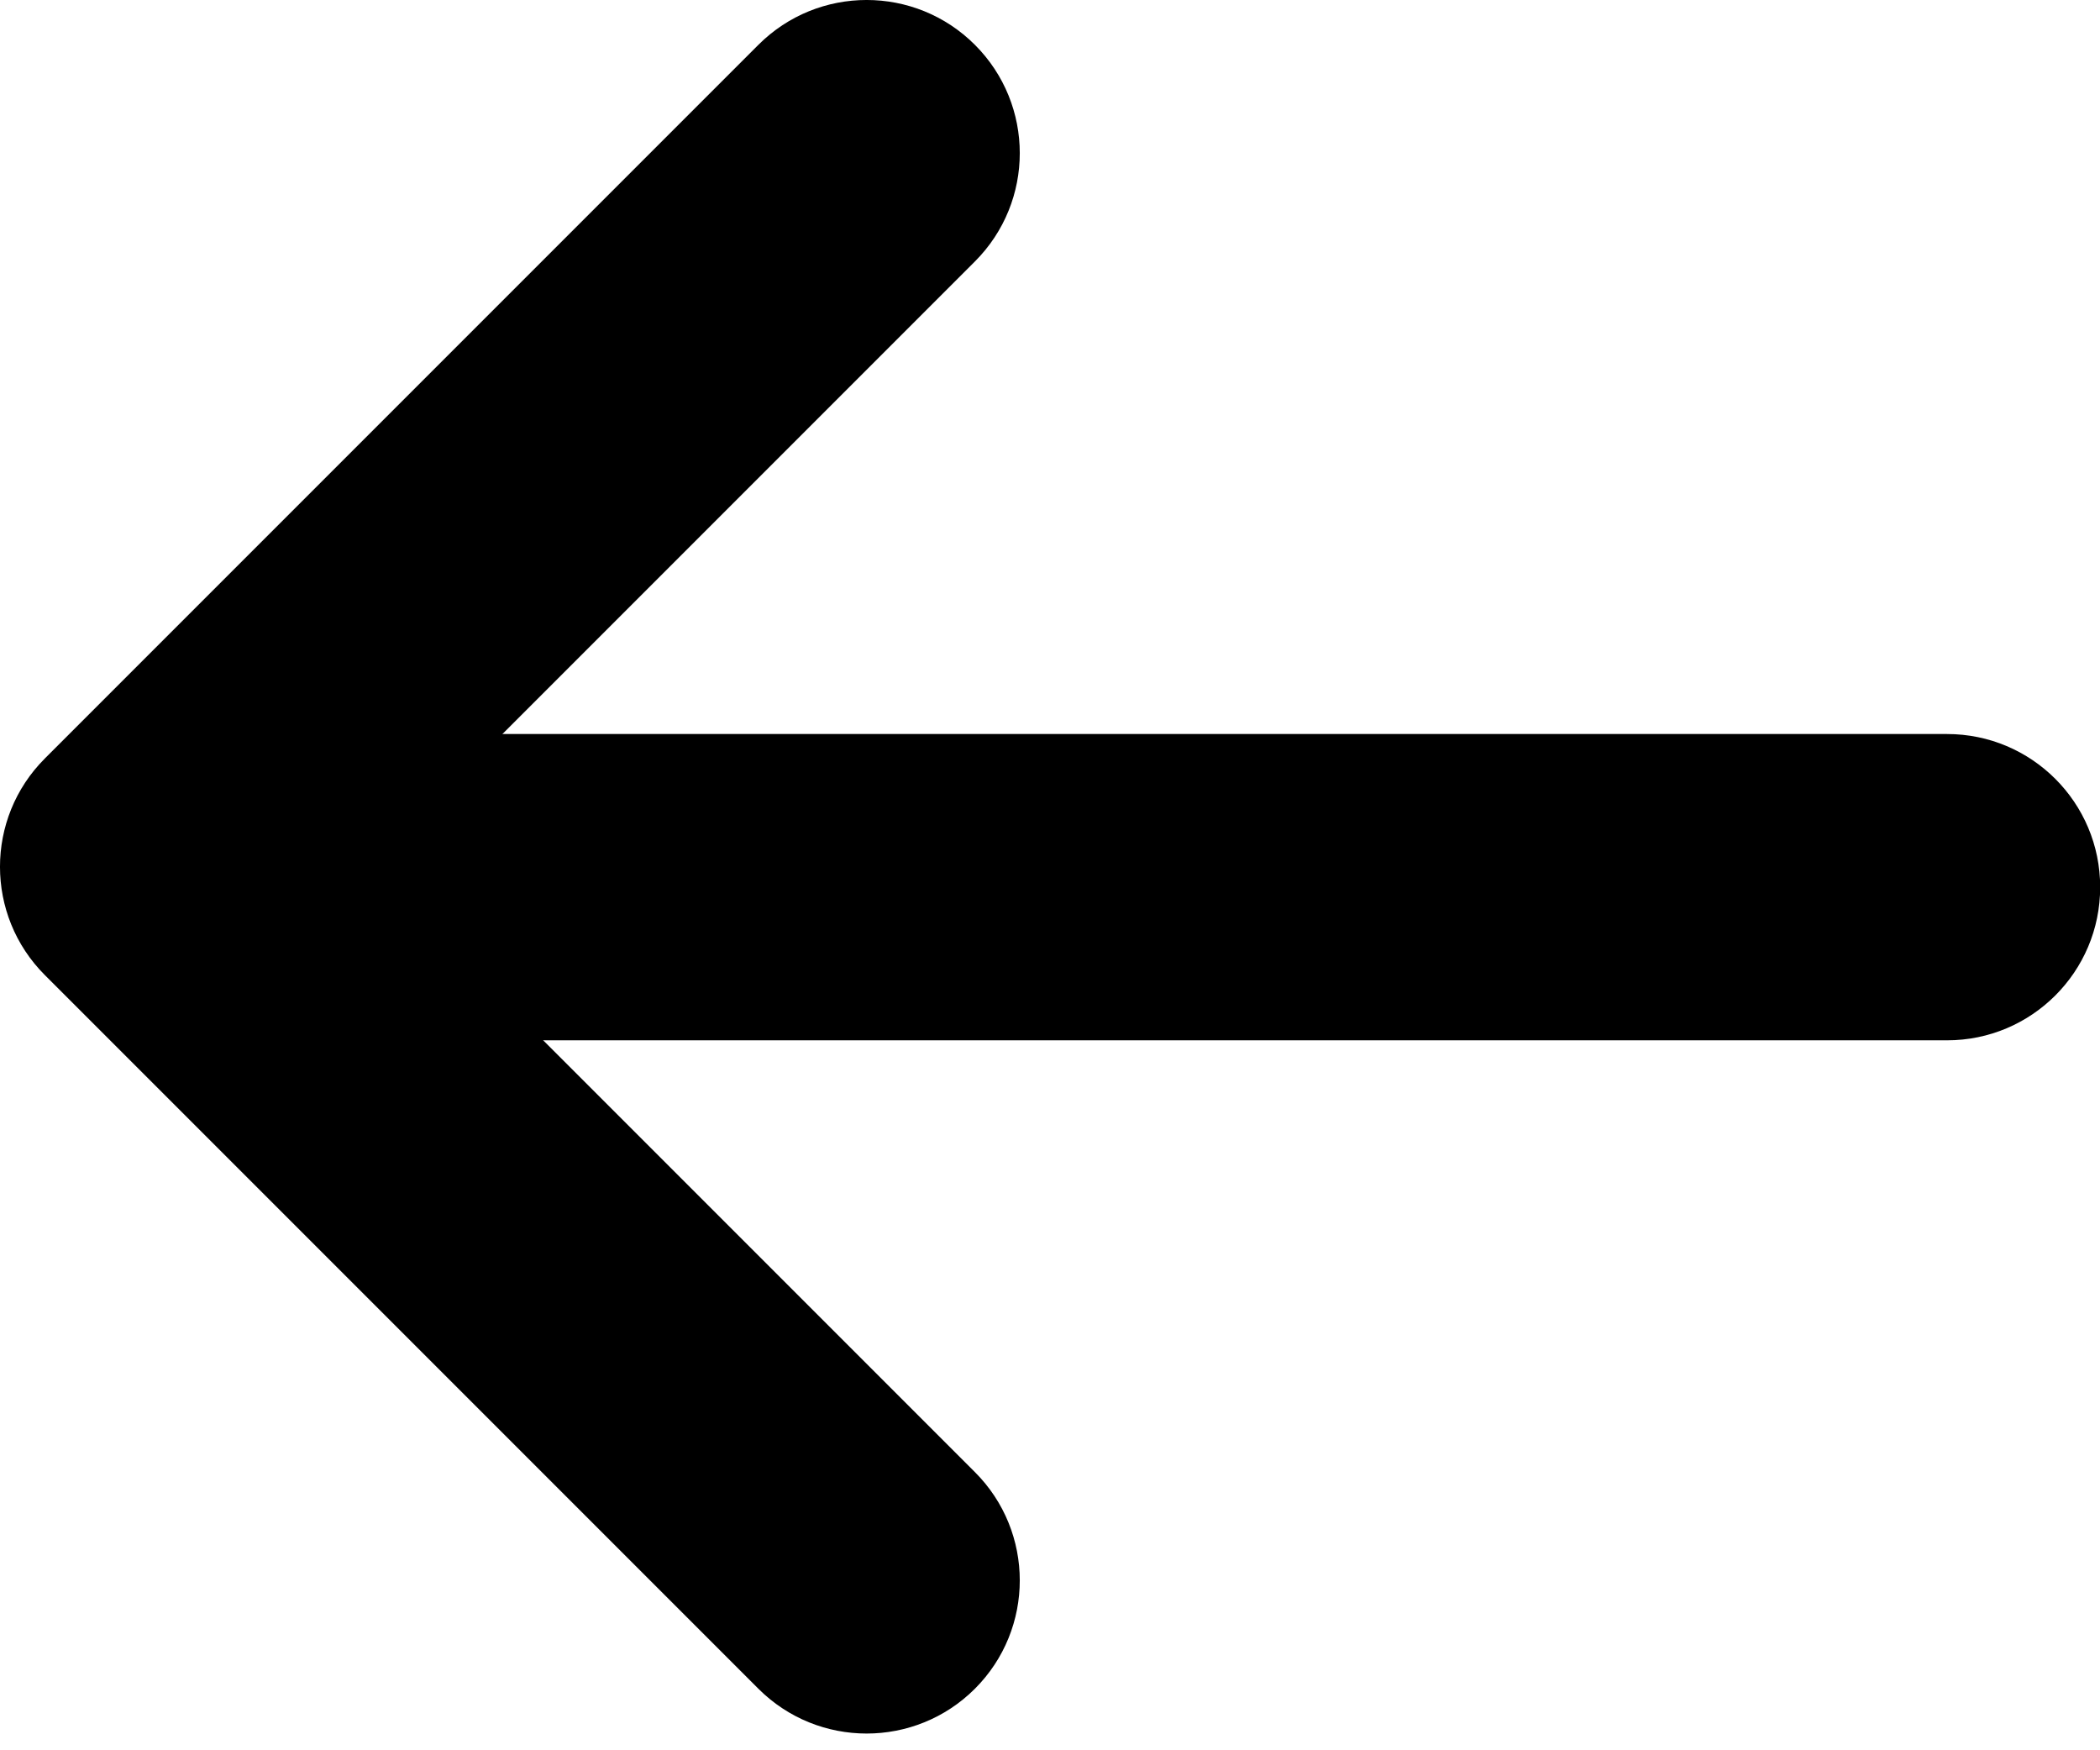
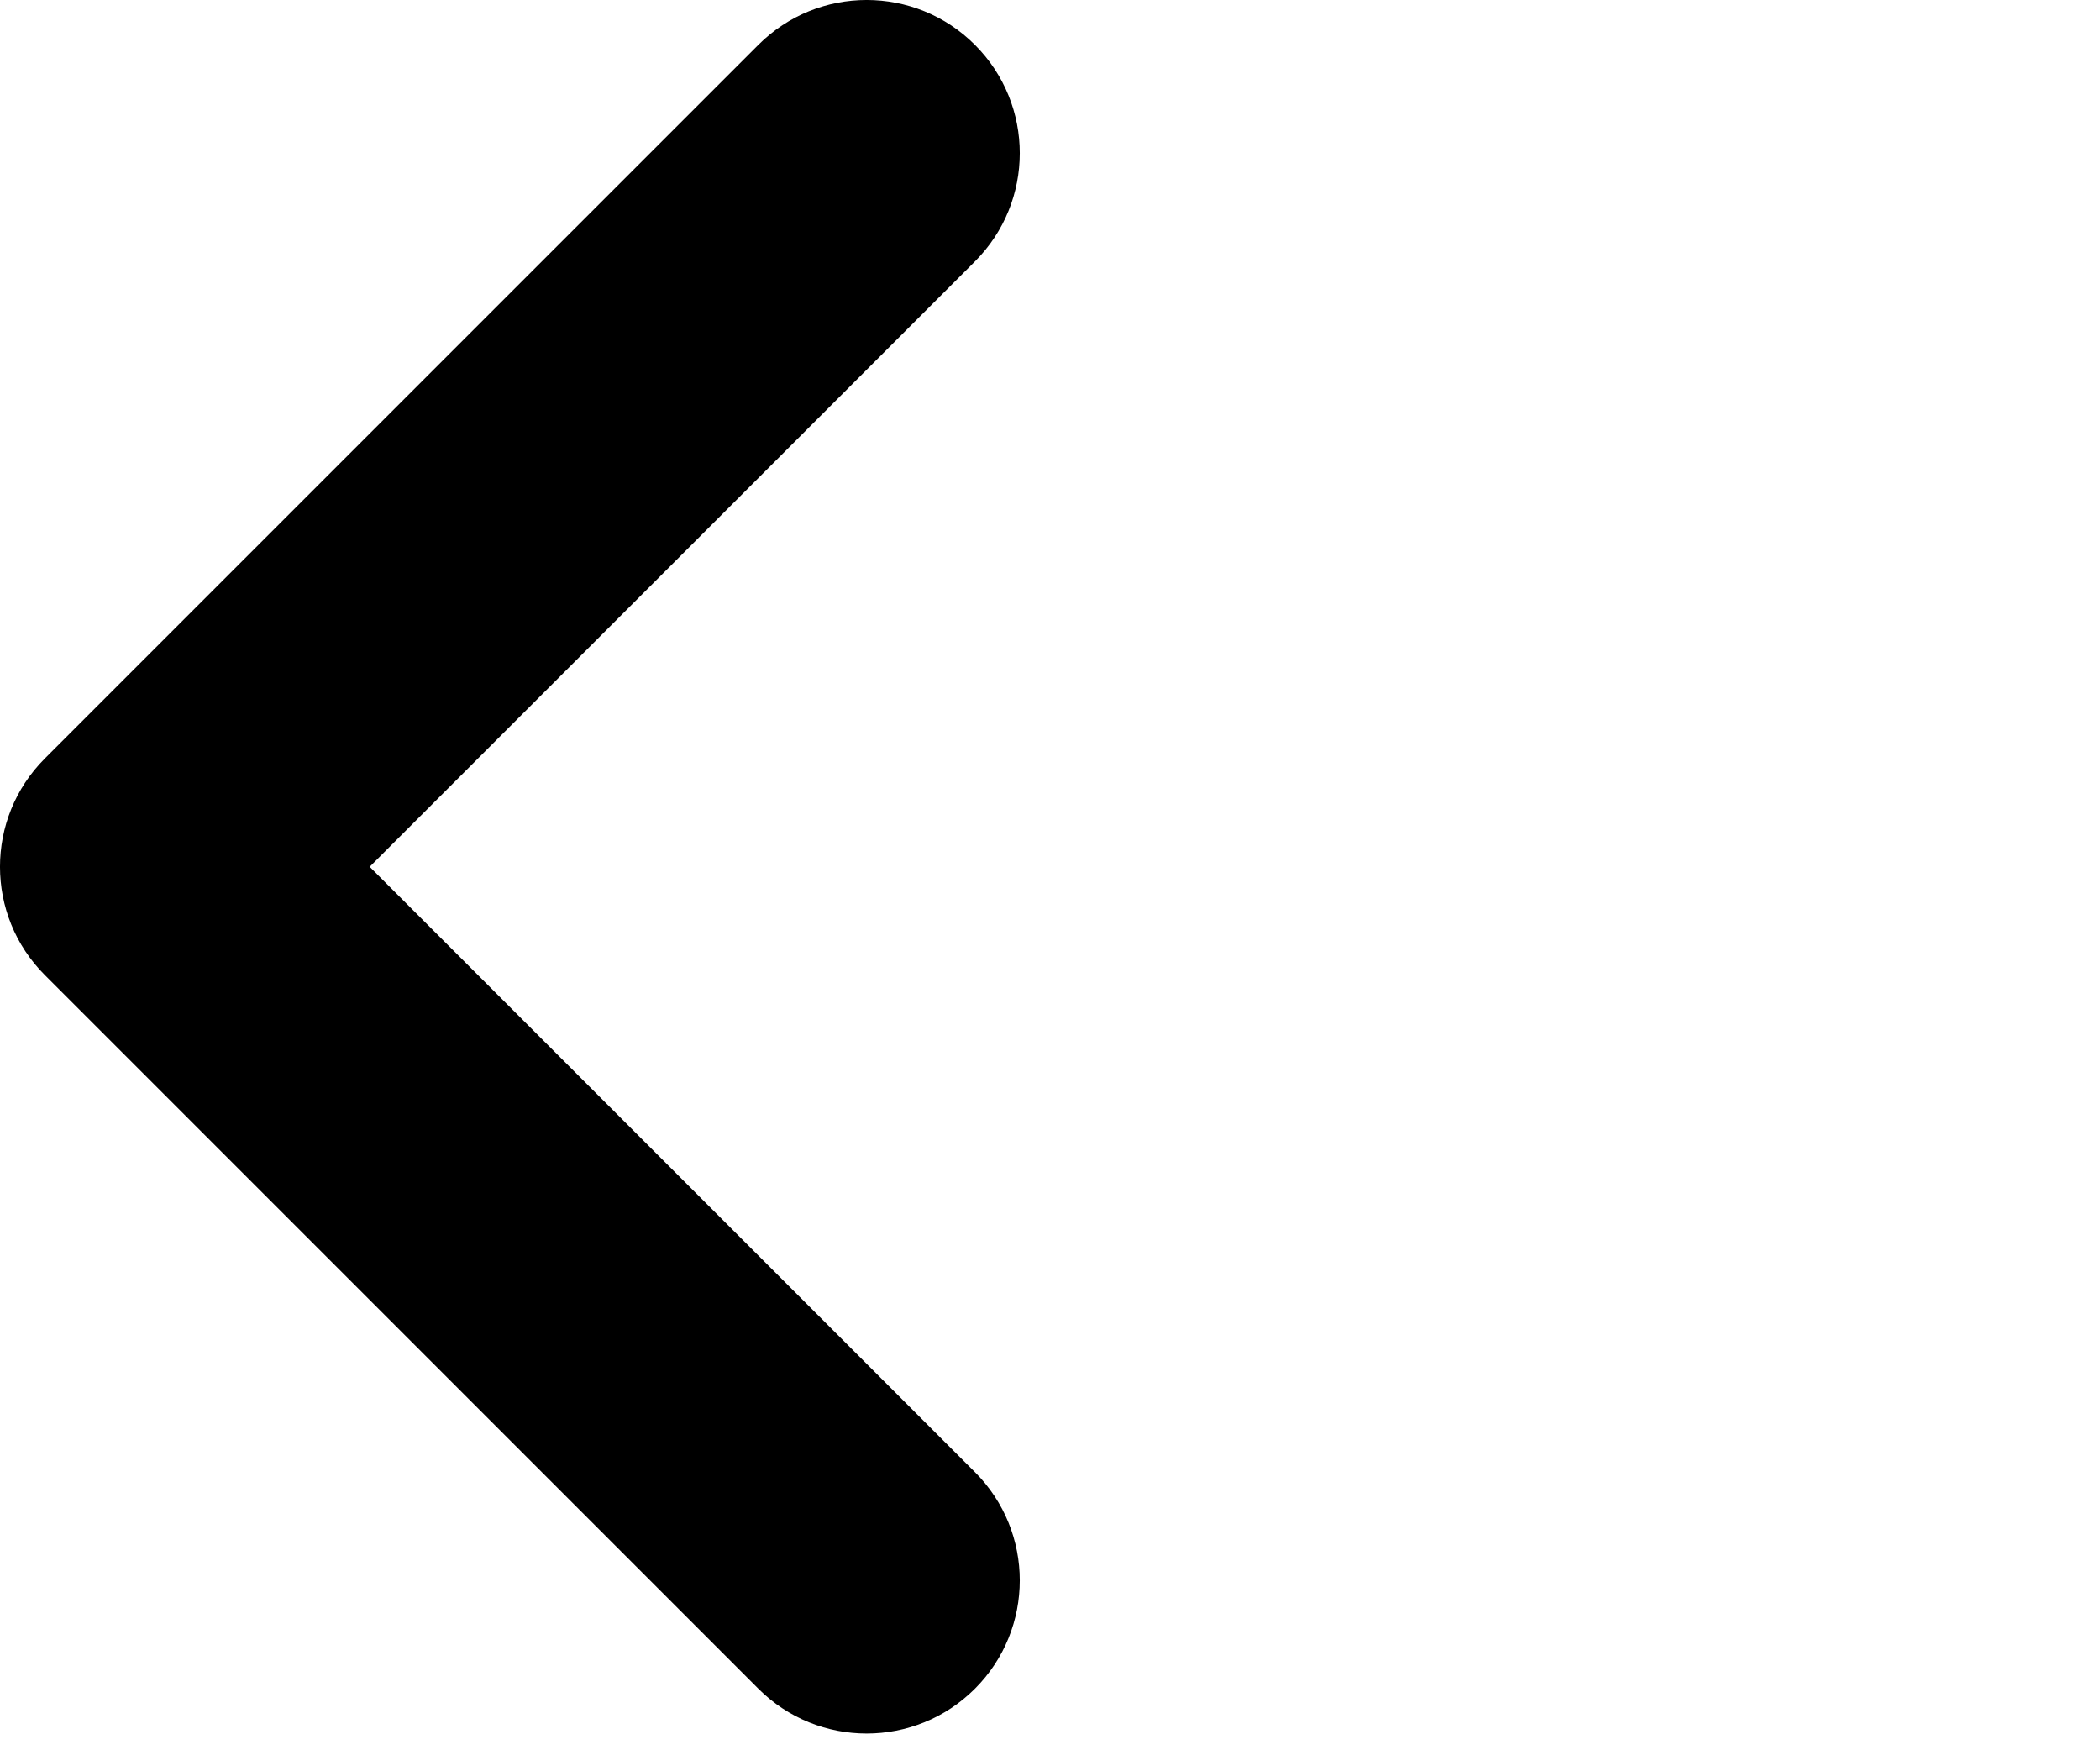
<svg xmlns="http://www.w3.org/2000/svg" width="48" height="40" viewBox="0 0 48 40" fill="none">
-   <path fill-rule="evenodd" clip-rule="evenodd" d="M48.004 20.275C48.004 22.208 46.437 23.775 44.504 23.775H4.431C2.498 23.775 0.931 22.208 0.931 20.275C0.931 18.342 2.498 16.775 4.431 16.775H44.504C46.437 16.775 48.004 18.342 48.004 20.275Z" fill="black" />
  <path fill-rule="evenodd" clip-rule="evenodd" d="M22.284 38.593C20.917 39.959 18.701 39.959 17.334 38.593L1.025 22.284C-0.342 20.917 -0.342 18.701 1.025 17.334L17.334 1.025C18.701 -0.342 20.917 -0.342 22.284 1.025C23.651 2.392 23.651 4.608 22.284 5.975L8.45 19.809L22.284 33.643C23.651 35.01 23.651 37.226 22.284 38.593Z" fill="black" />
</svg>